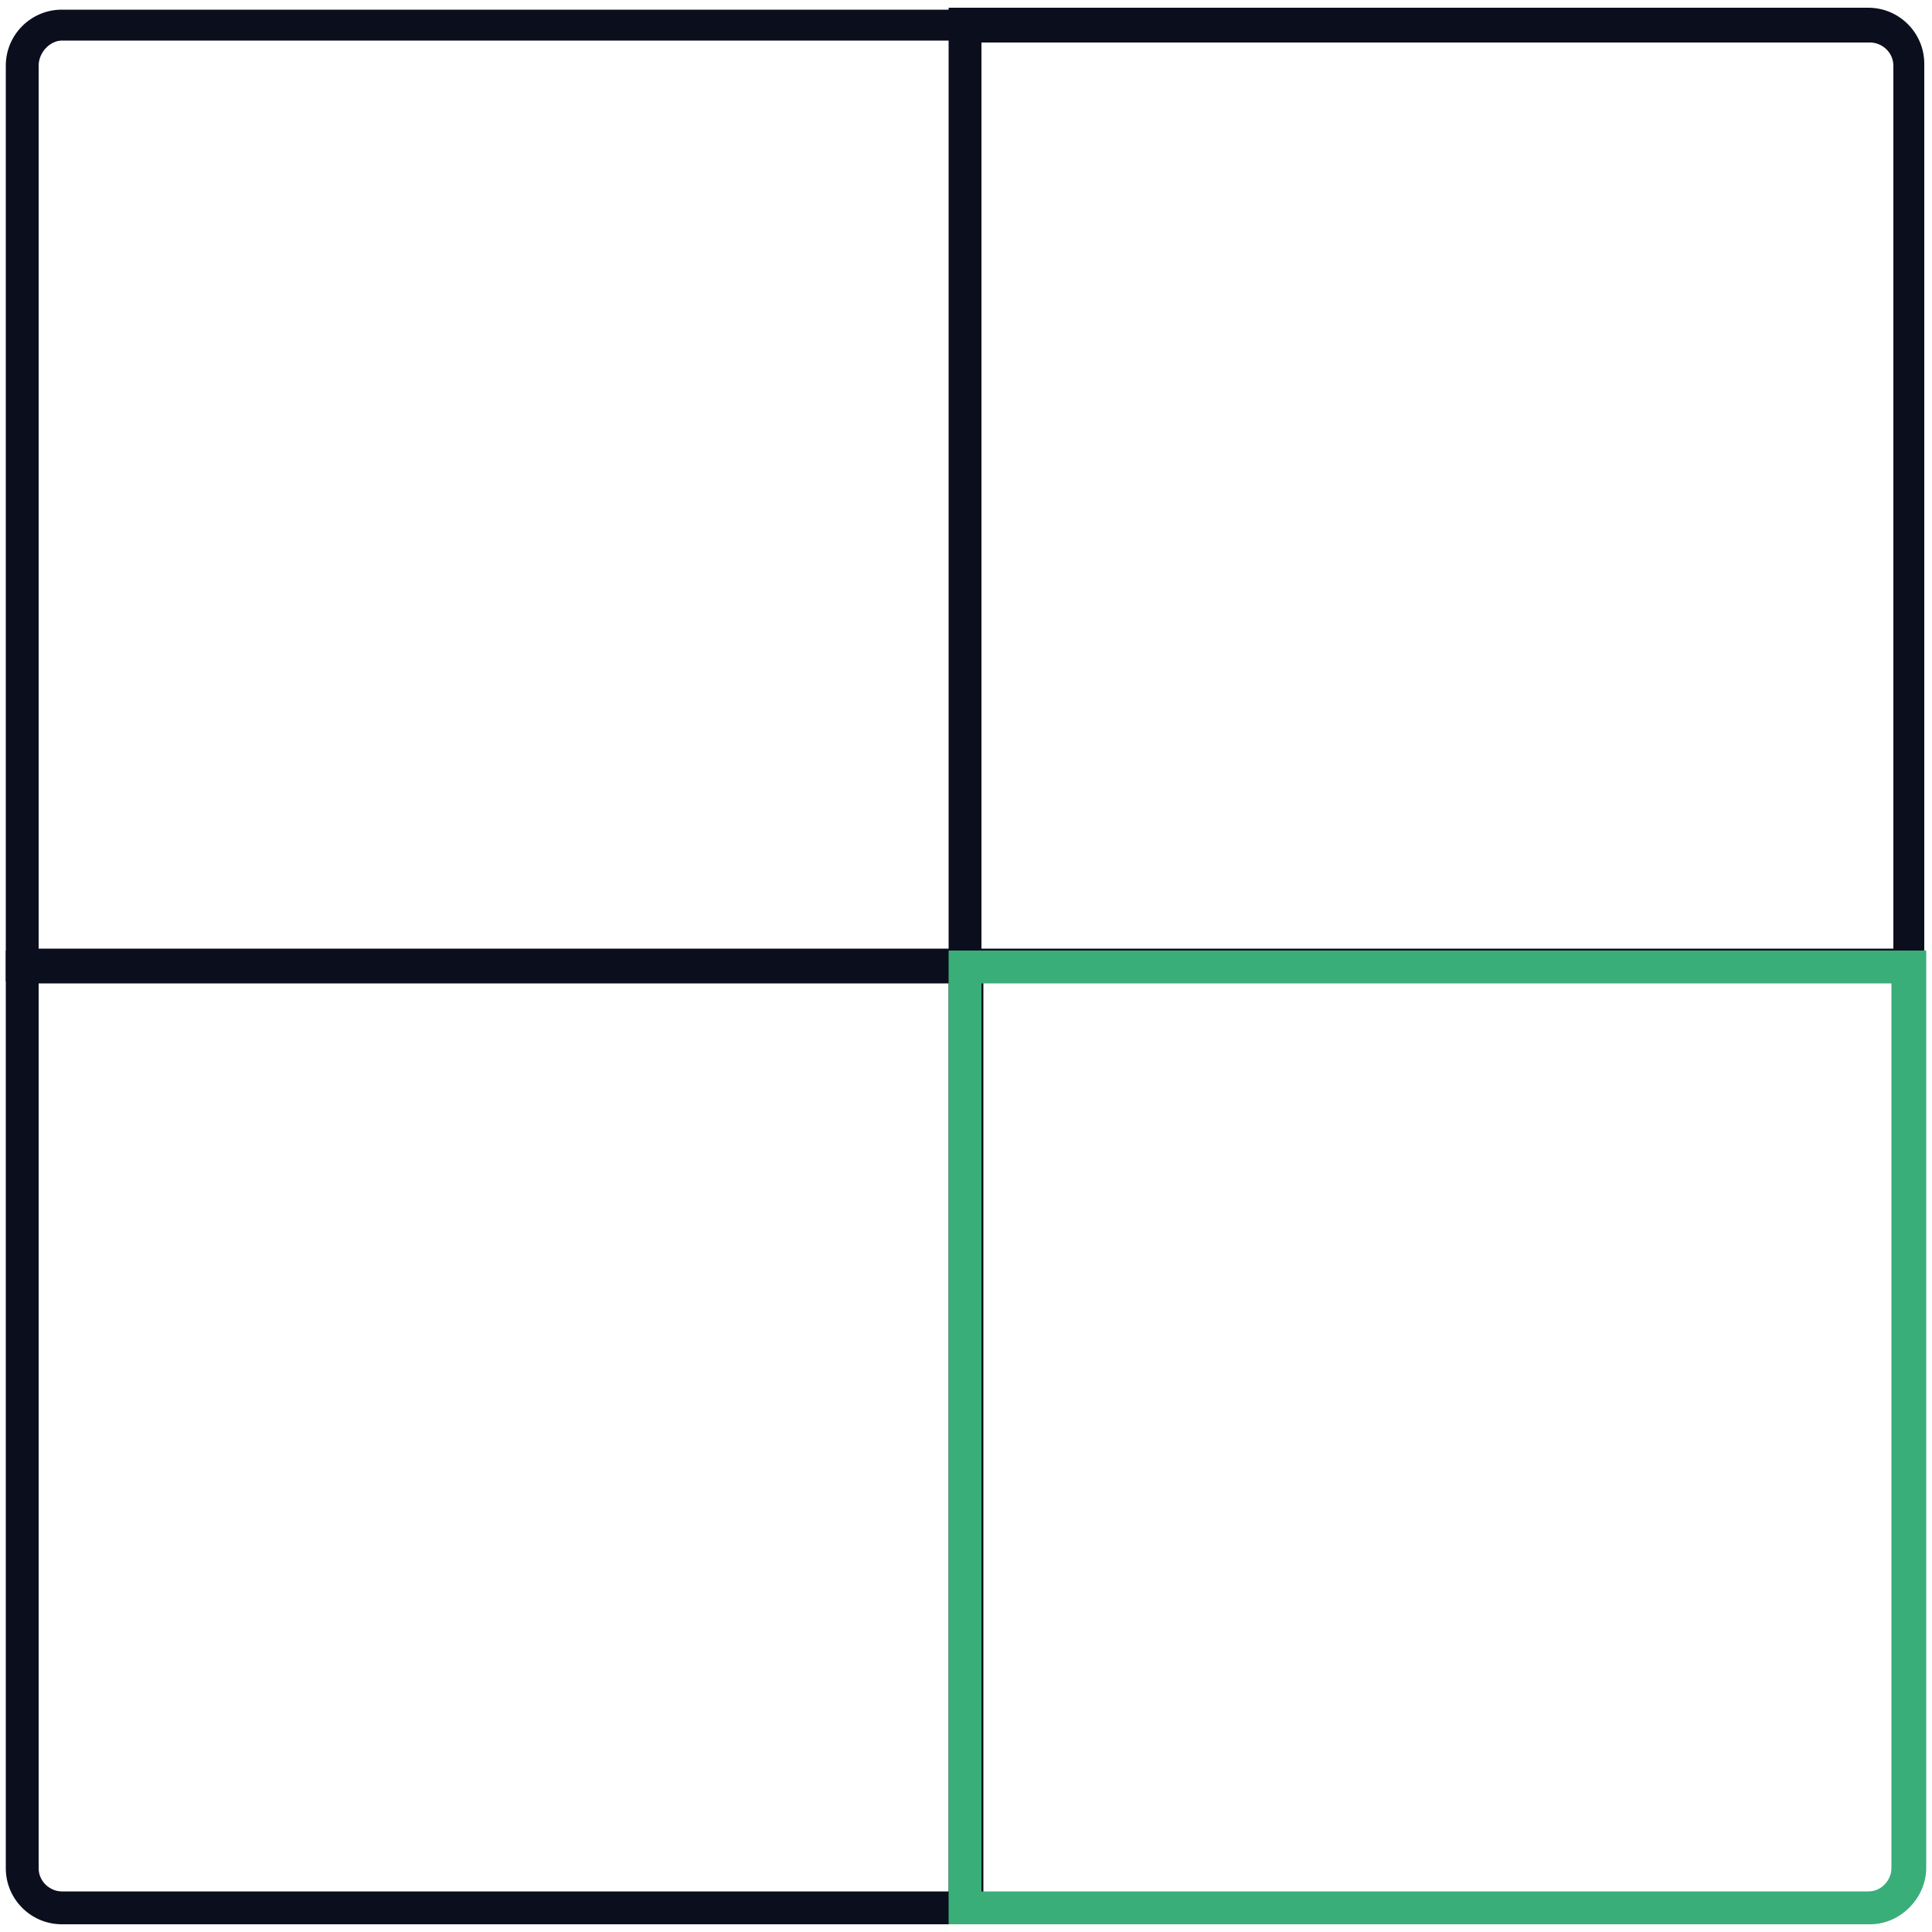
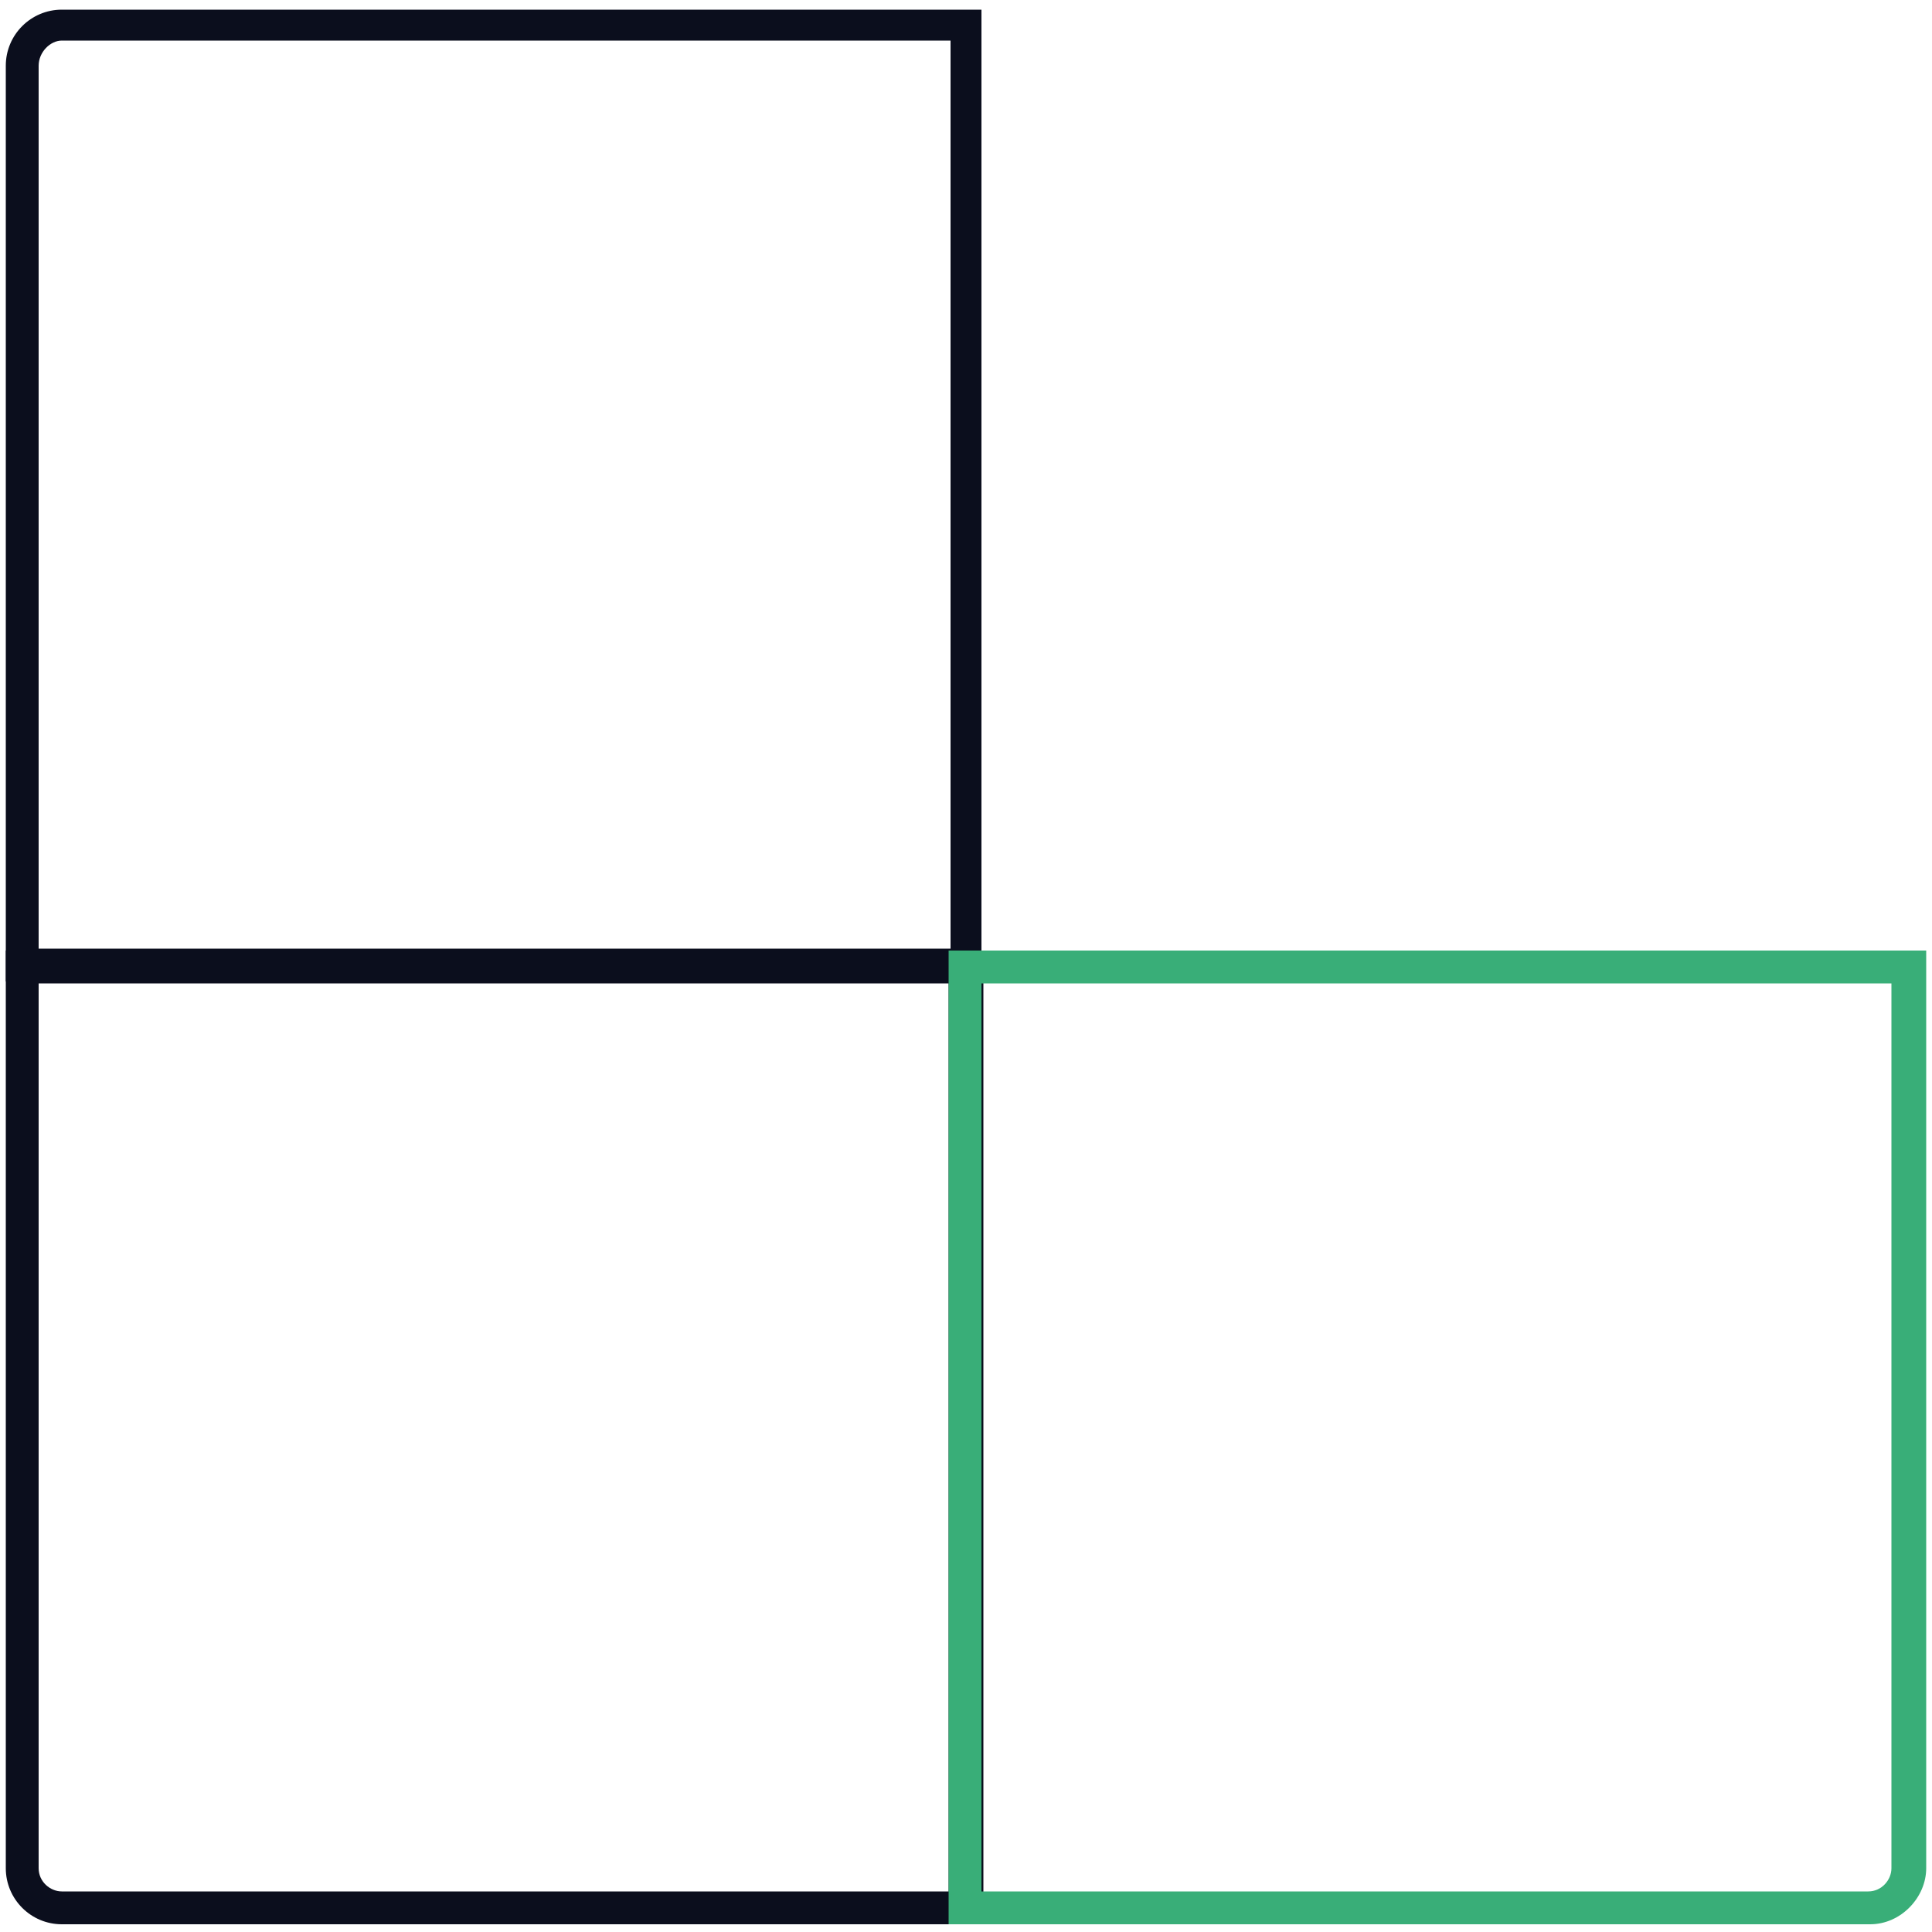
<svg xmlns="http://www.w3.org/2000/svg" version="1.1" id="Calque_1" x="0px" y="0px" viewBox="0 0 100 100" style="enable-background:new 0 0 100 100;" xml:space="preserve">
  <style type="text/css">
	.st0{fill:none;stroke:#0B0E1D;stroke-width:1.7;stroke-miterlimit:10;}
	.st1{fill:#0B0E1D;}
	.st2{fill:#39AE78;}
</style>
  <g>
    <g id="XMLID_295_">
      <path class="st0" d="M45.8,48.6" />
    </g>
    <g id="XMLID_298_">
-       <path class="st1" d="M99.7,50.8H49.1V0.4h47.6c1.6,0,2.9,1.3,2.9,2.9V50.8z M50.8,49.1H98V3.4c0-0.7-0.6-1.2-1.2-1.2H50.8V49.1z" />
-     </g>
+       </g>
    <g id="XMLID_299_">
      <path class="st1" d="M50.9,99.6H3.2c-1.6,0-2.9-1.3-2.9-2.9V49.2h50.6V99.6z M2,50.9v45.8c0,0.7,0.6,1.2,1.2,1.2h45.9v-47H2z" />
    </g>
    <g id="XMLID_297_">
-       <path class="st1" d="M50.9,50.8H0.3V3.4c0-1.6,1.3-2.9,2.9-2.9h47.6V50.8z M2,49.1h47.2v-47H3.2C2.6,2.1,2,2.7,2,3.4V49.1z" />
+       <path class="st1" d="M50.9,50.8H0.3V3.4c0-1.6,1.3-2.9,2.9-2.9h47.6V50.8z M2,49.1h47.2v-47H3.2C2.6,2.1,2,2.7,2,3.4z" />
    </g>
    <g id="XMLID_296_">
      <path class="st2" d="M96.8,99.6H49.1V49.2h50.6v47.5C99.7,98.2,98.4,99.6,96.8,99.6z M50.8,97.9h45.9c0.7,0,1.2-0.6,1.2-1.2V50.9    H50.8V97.9z" />
    </g>
  </g>
</svg>